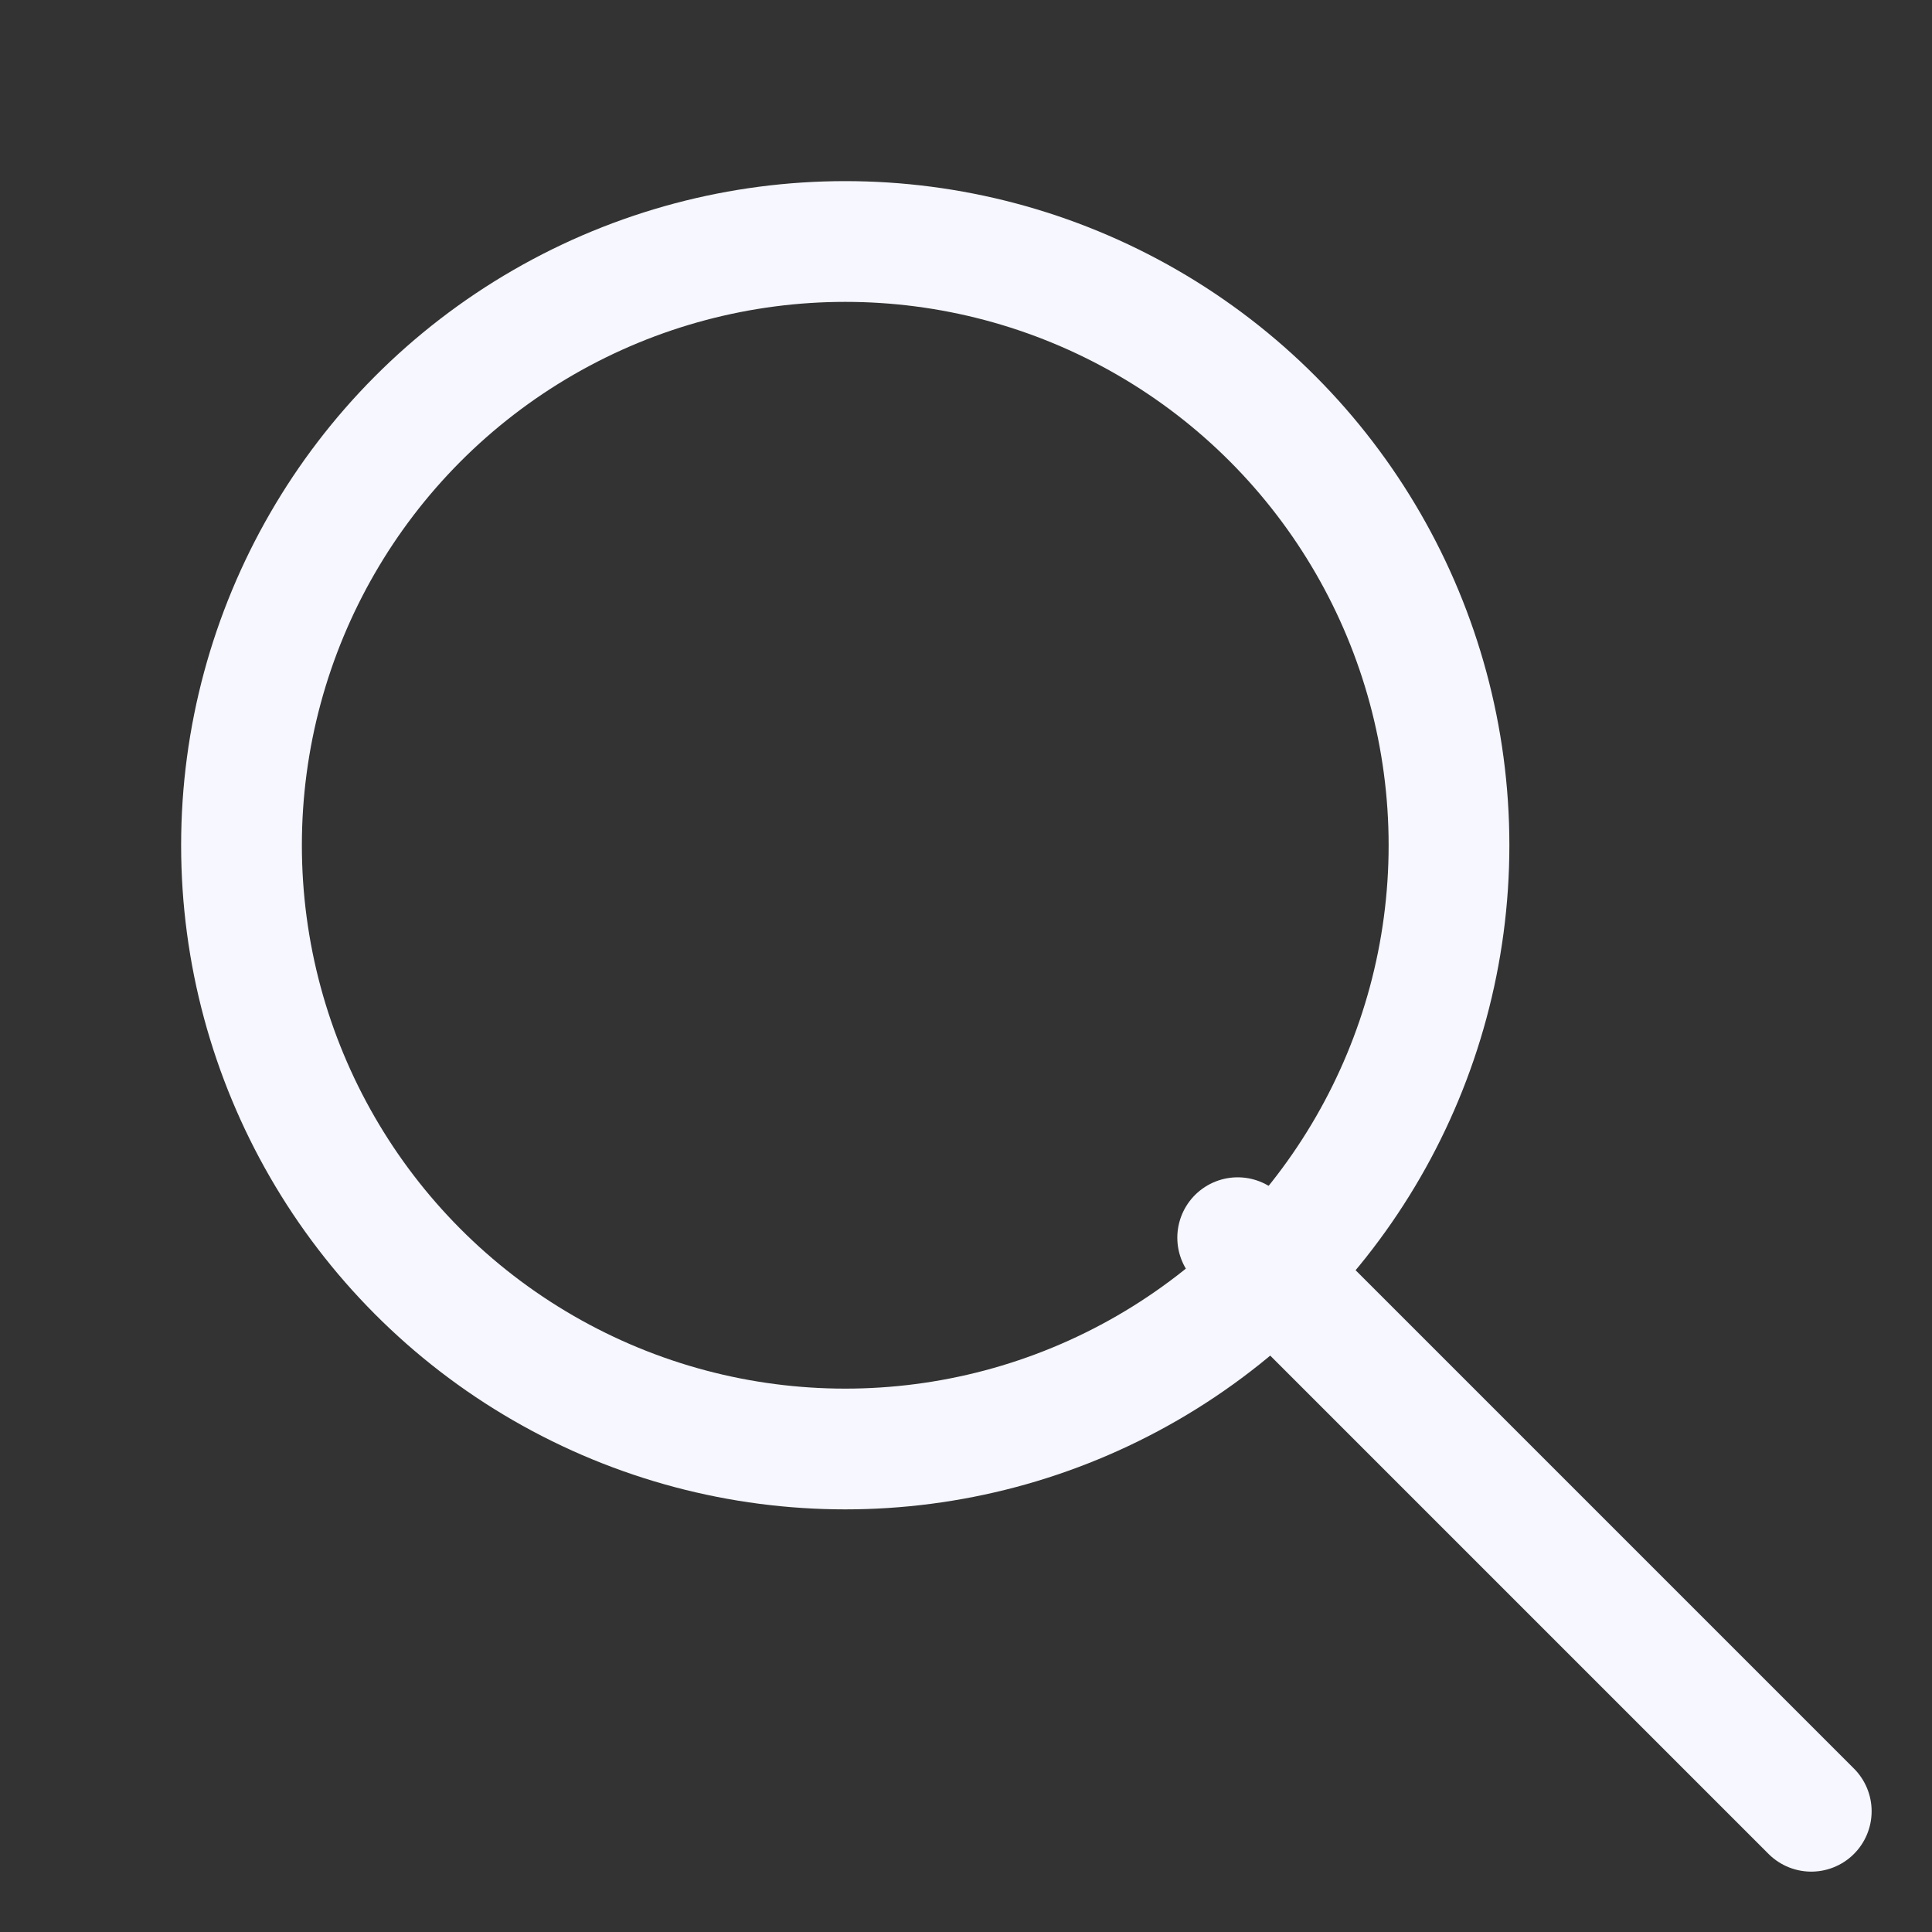
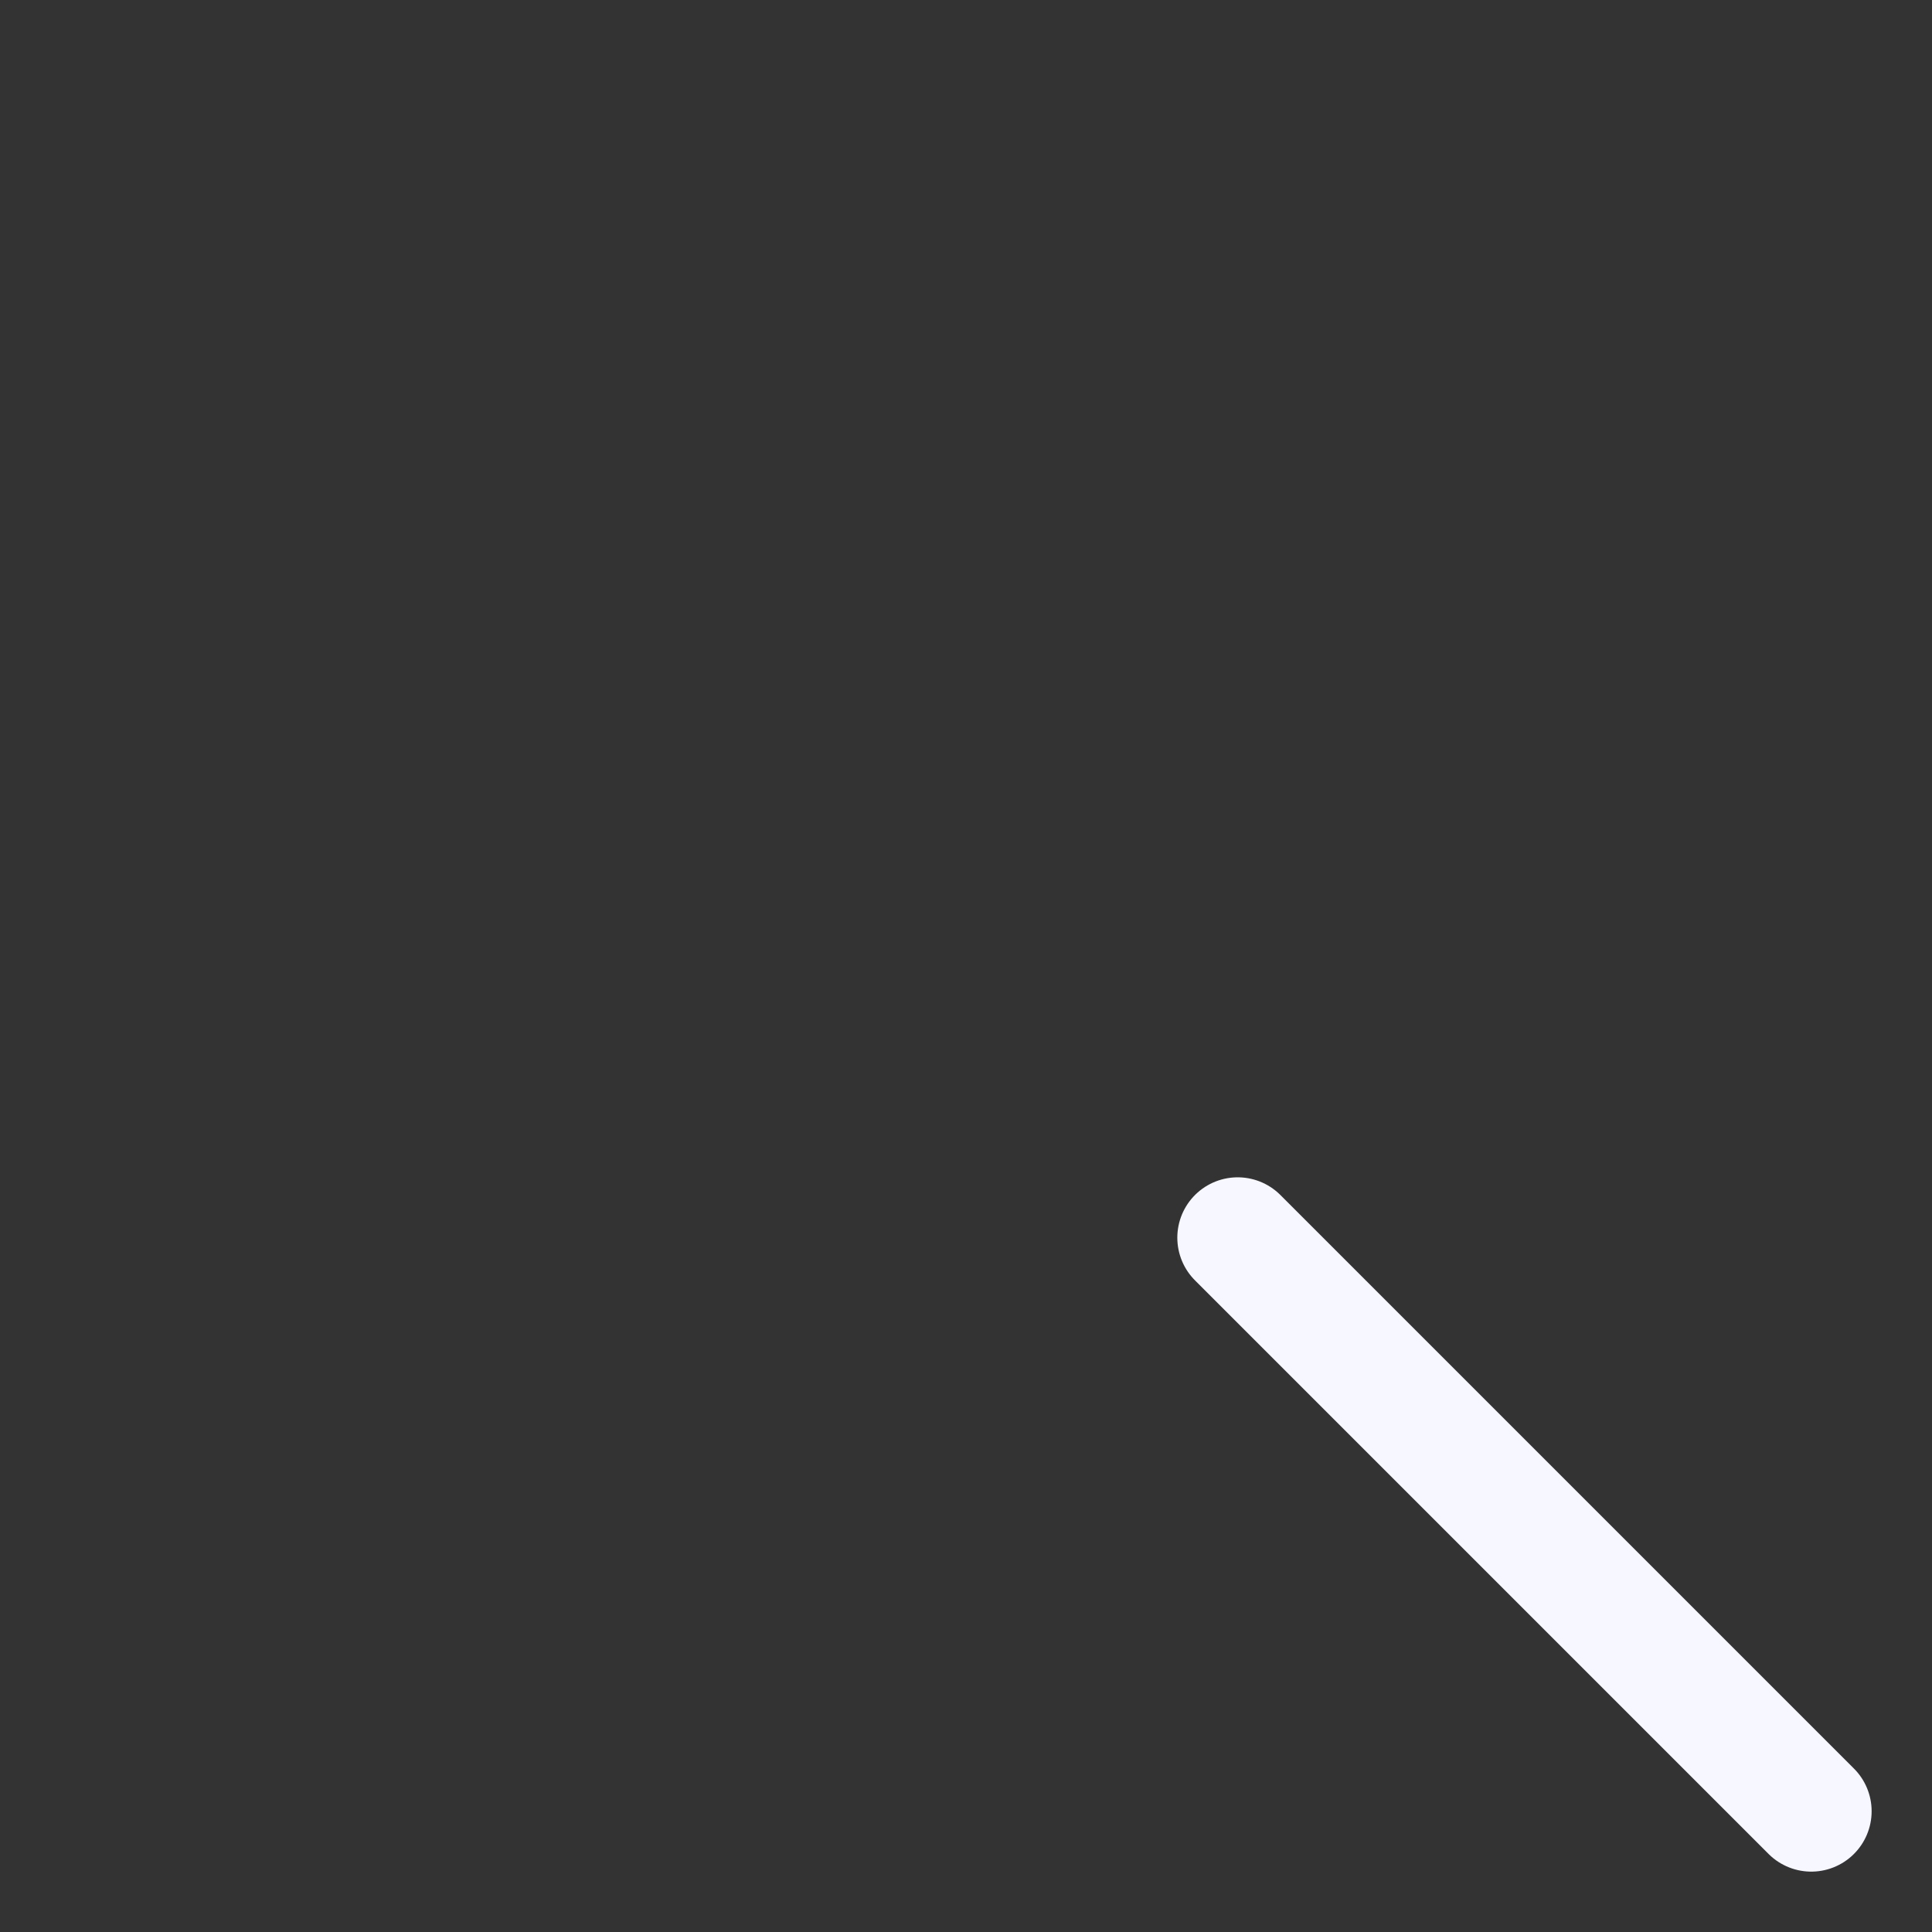
<svg xmlns="http://www.w3.org/2000/svg" width="32" height="32" viewBox="0 0 32 32" fill="none">
  <rect x="0" y="0" width="32" height="32" fill="#333333" stroke="none" />
-   <circle cx="14" cy="14" r="10" stroke="#f6f7ff" stroke-width="2" />
  <line x1="20.5" y1="20.5" x2="30" y2="30" stroke="#f6f7ff" stroke-width="2" stroke-linecap="round" />
</svg>